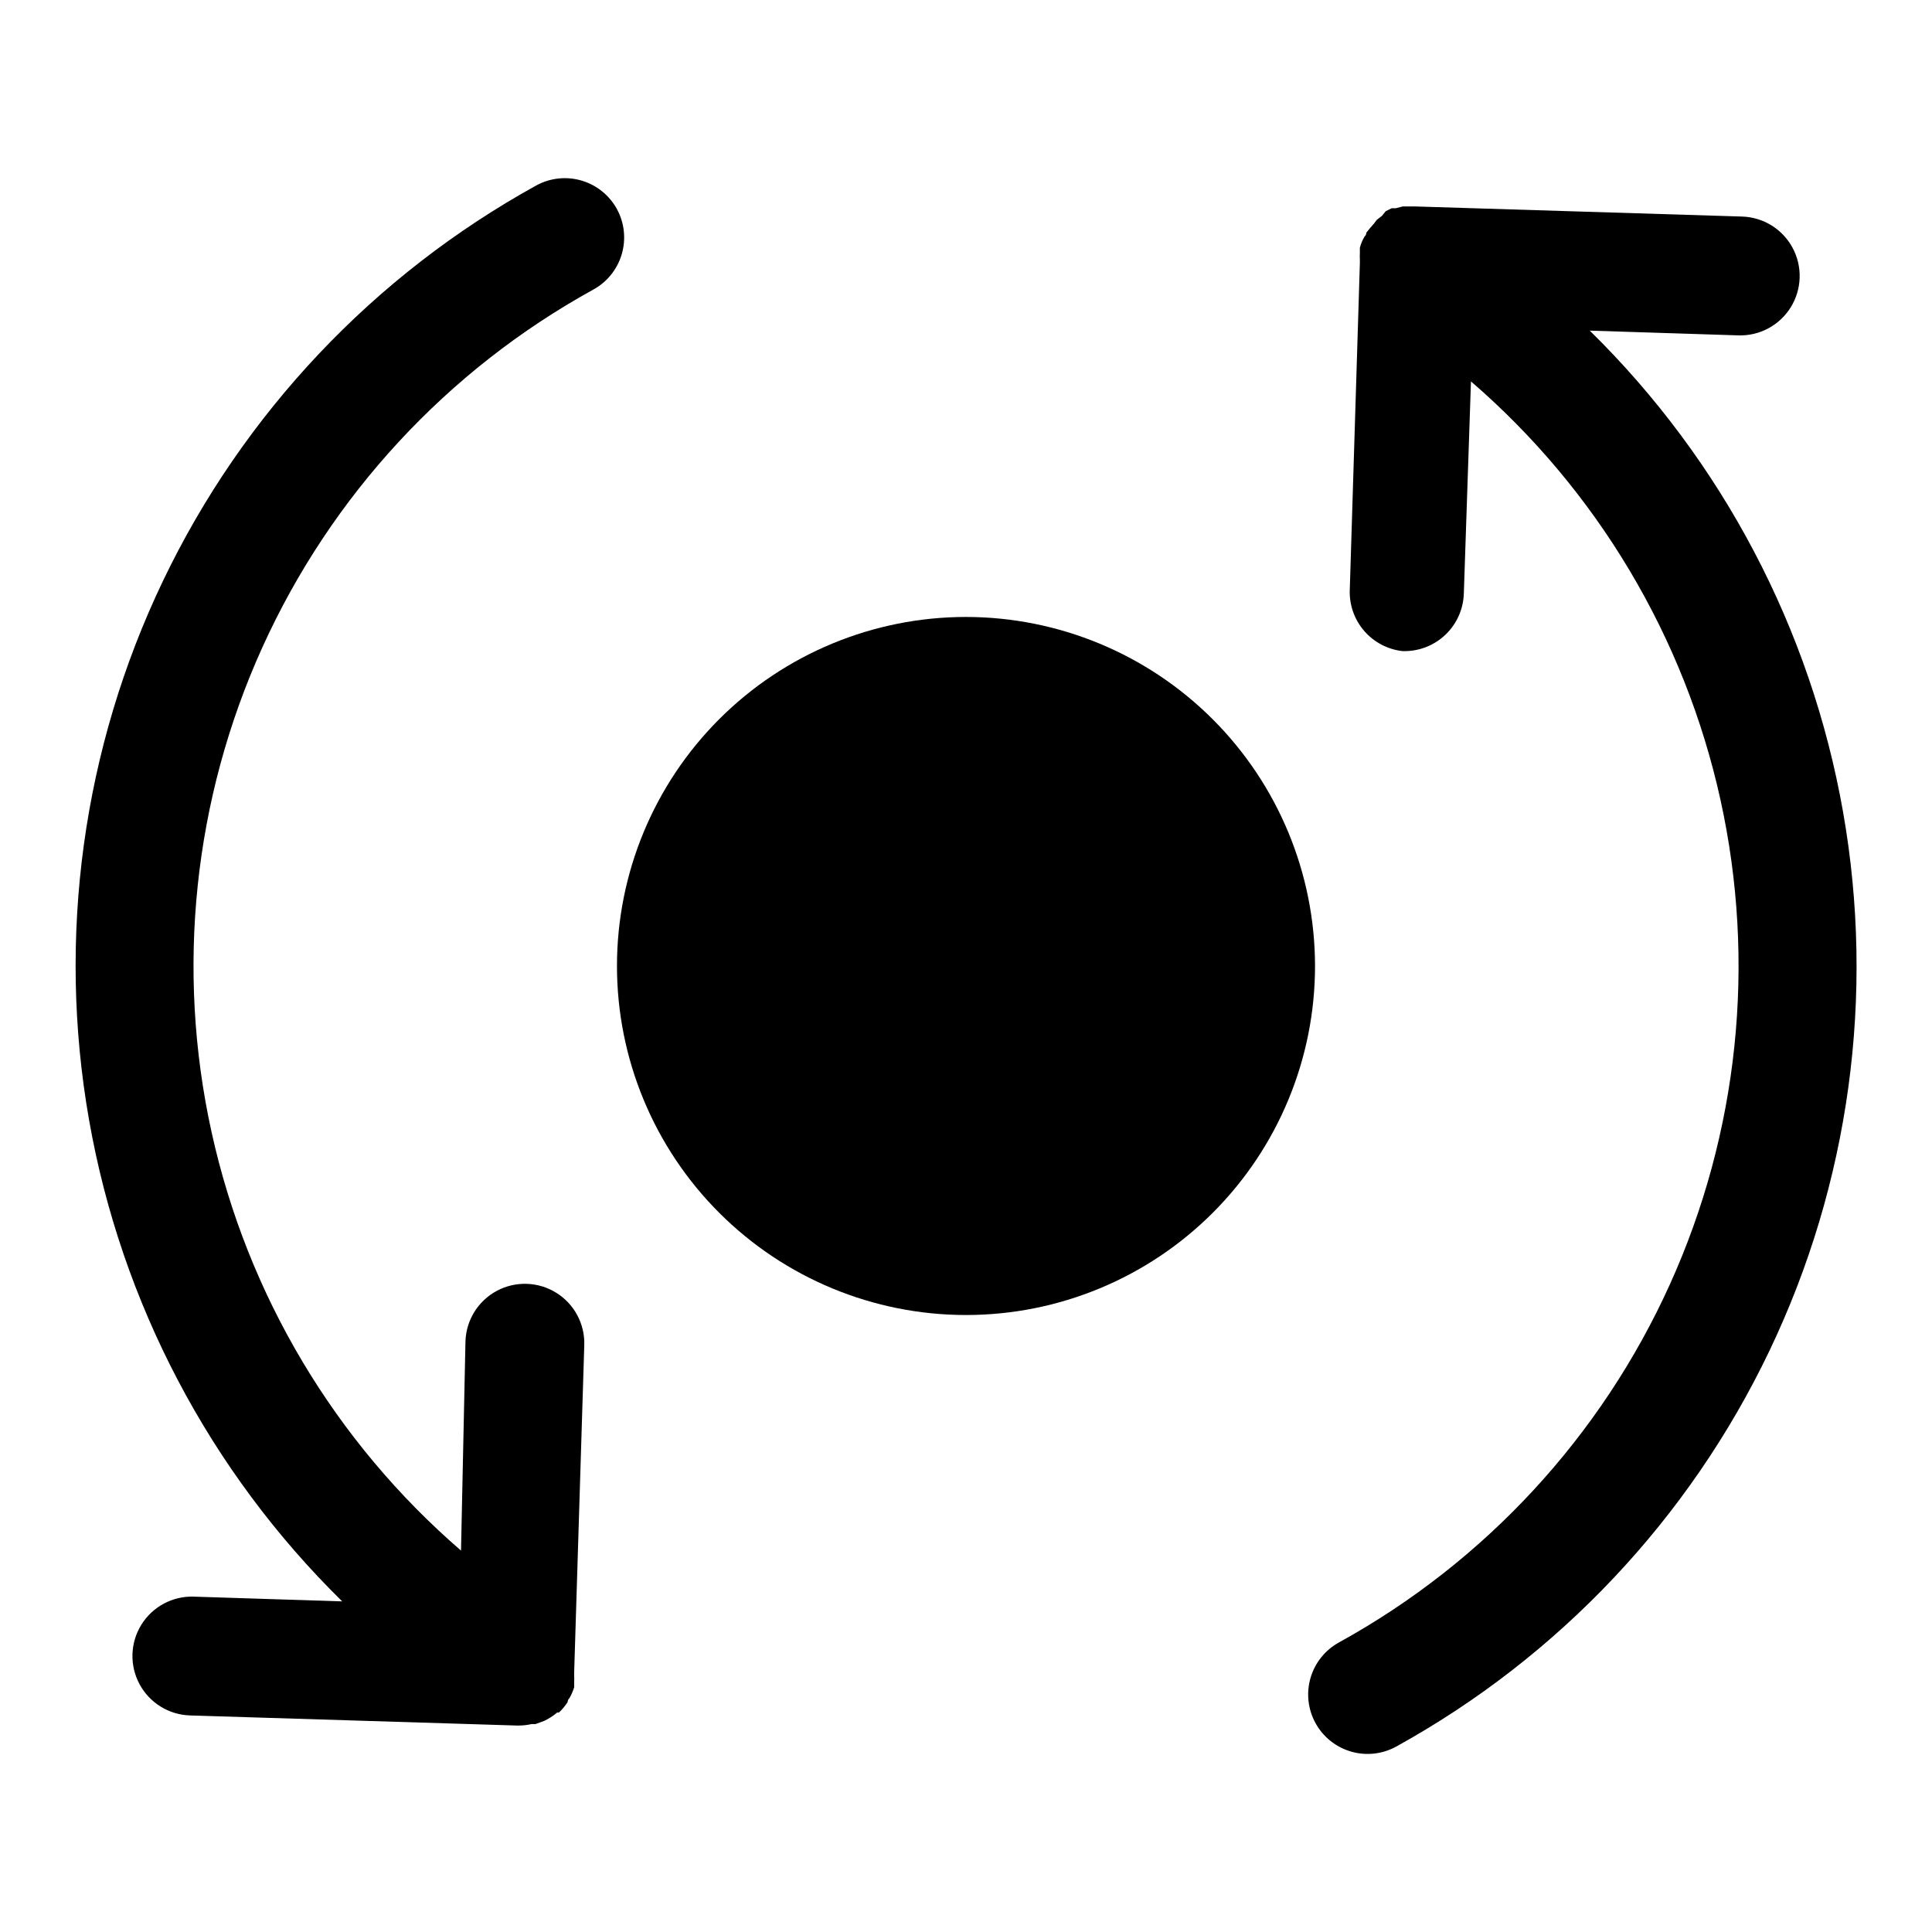
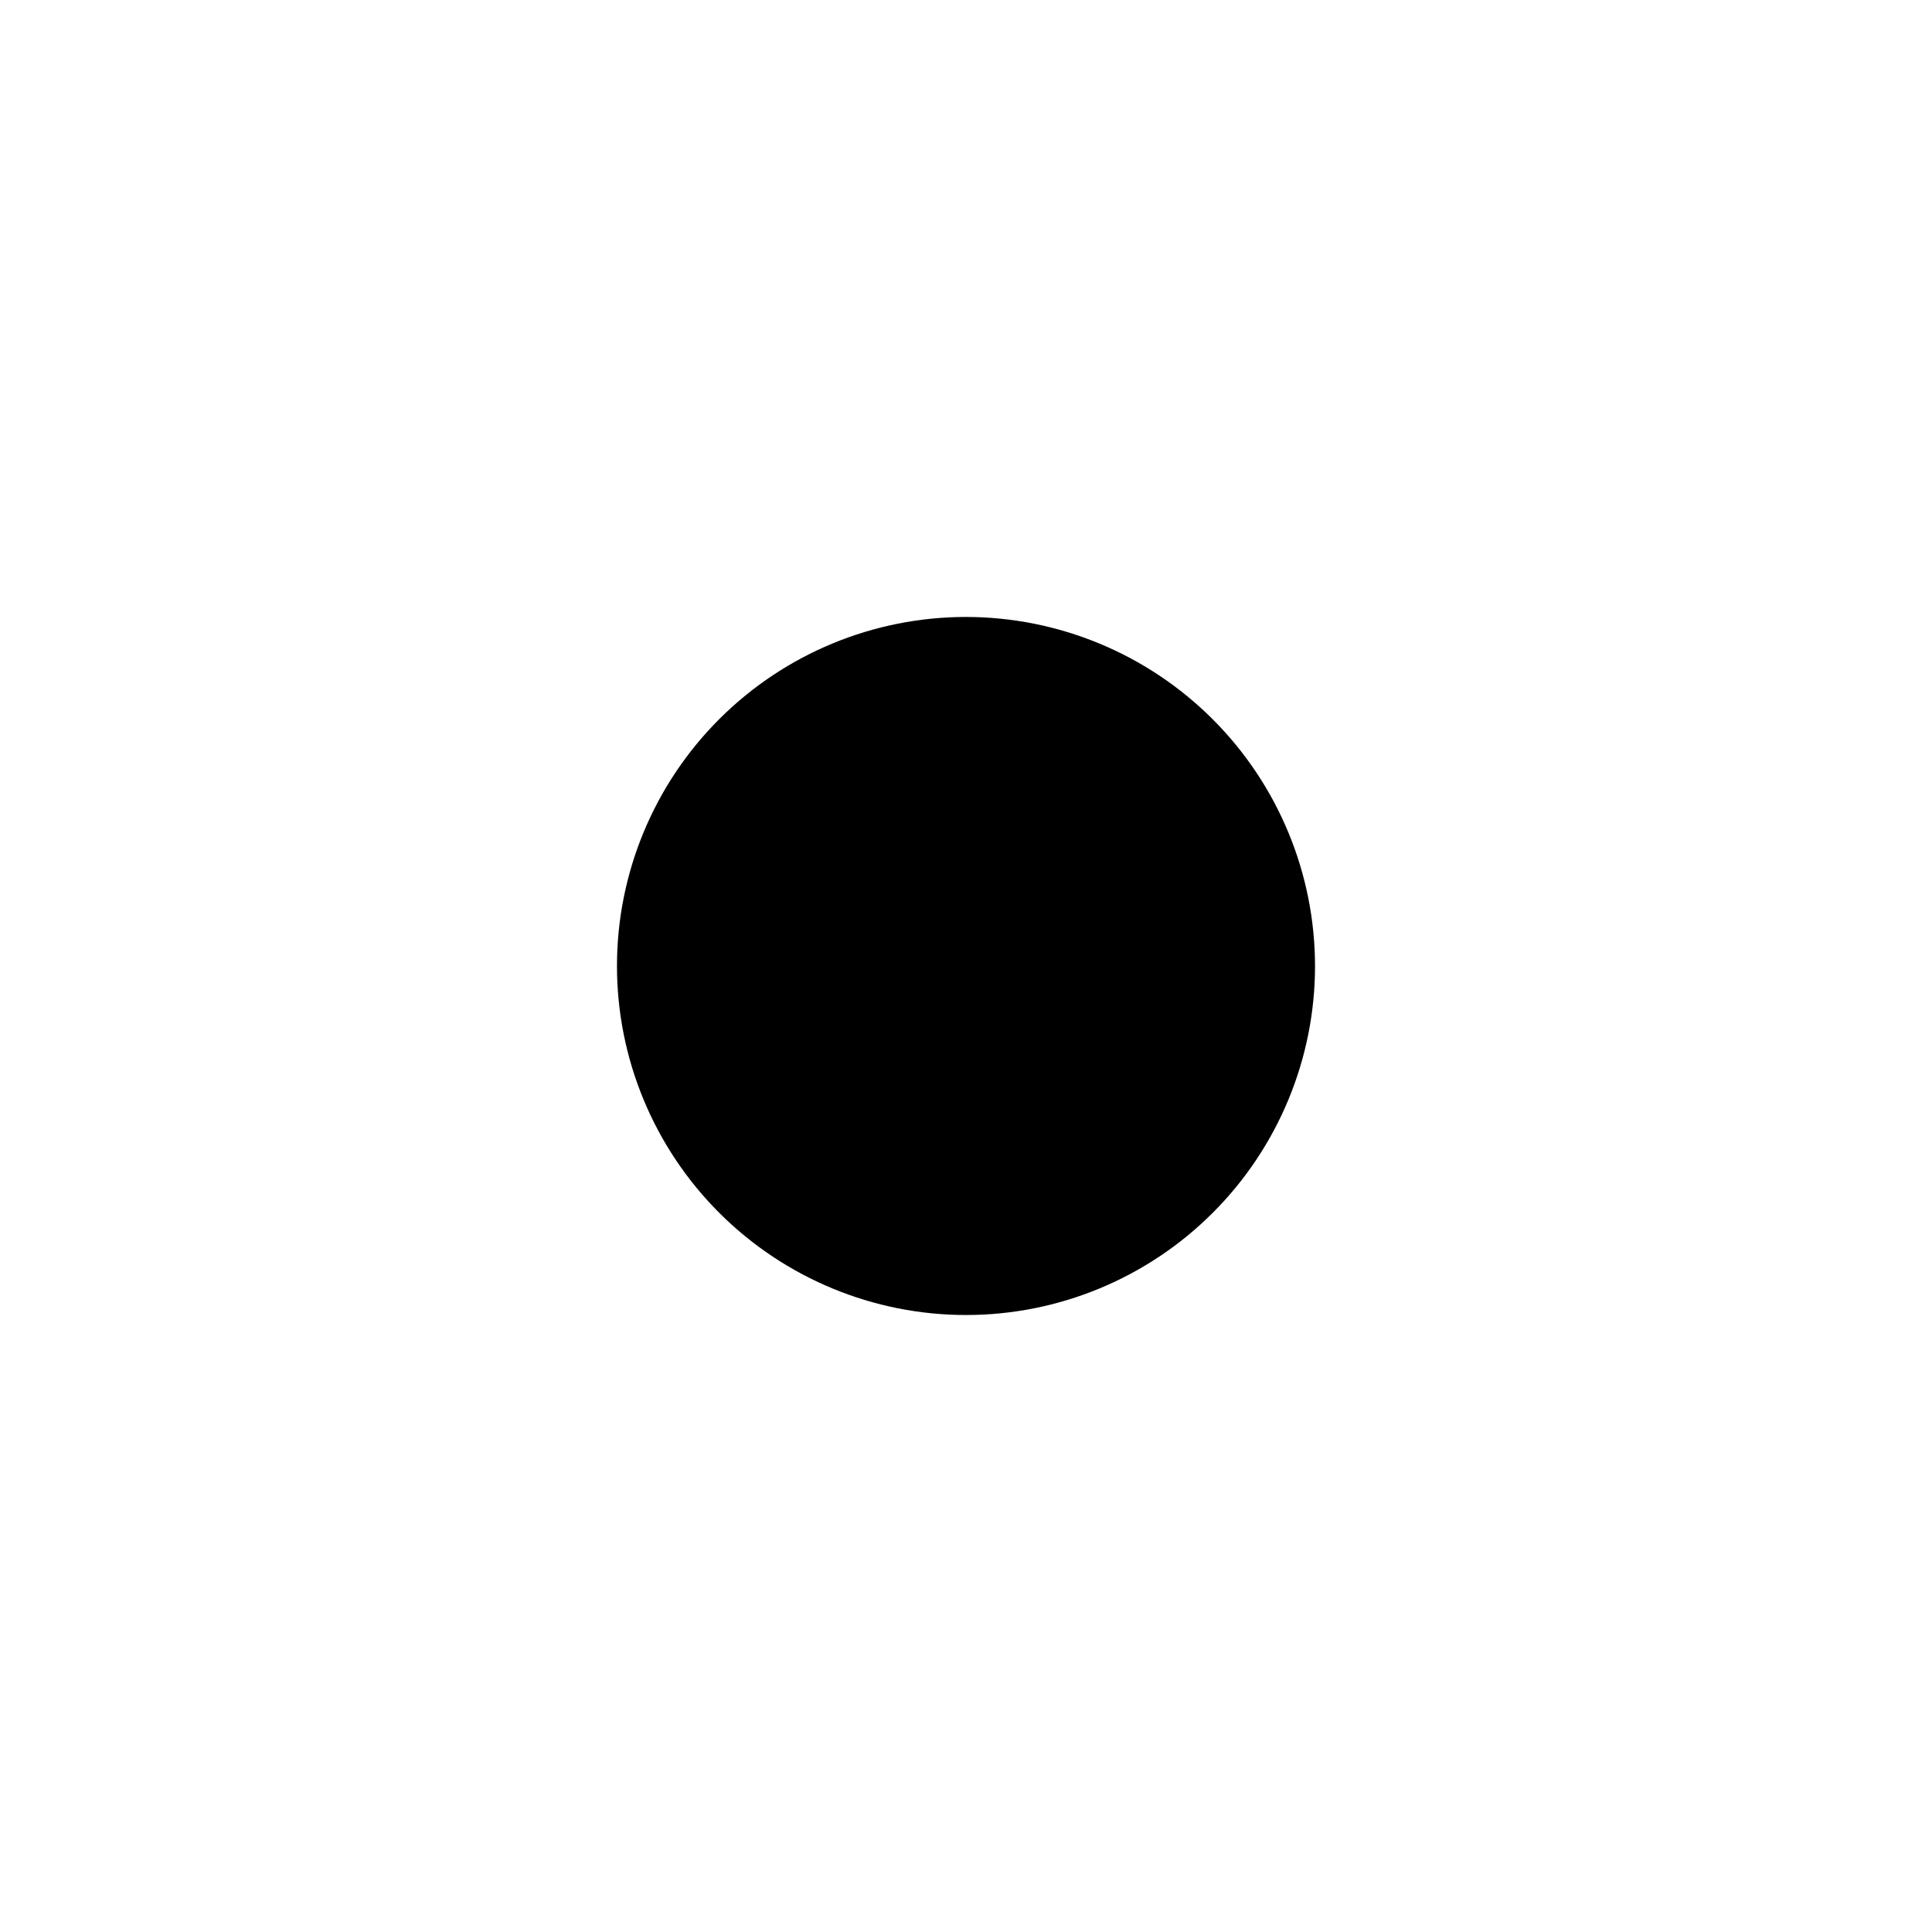
<svg xmlns="http://www.w3.org/2000/svg" fill="#000000" width="800px" height="800px" version="1.1" viewBox="144 144 512 512">
  <g>
-     <path d="m307.5 199.42c-2-3.66-5.367-6.379-9.367-7.559s-8.305-0.727-11.969 1.262c-43.109 23.773-77.715 60.422-98.973 104.82-21.258 44.402-28.109 94.34-19.594 142.83 8.512 48.488 31.969 93.105 67.086 127.61l-39.359-1.258-0.004-0.004c-5.625-0.168-10.91 2.676-13.871 7.465-2.957 4.785-3.137 10.785-0.469 15.742 2.664 4.957 7.773 8.113 13.398 8.281l86.594 2.676h0.551-0.004c1.141-0.008 2.273-0.141 3.387-0.395h1.023l2.363-0.867 1.023-0.551-0.004 0.004c0.836-0.48 1.629-1.031 2.363-1.652h0.473c0.863-0.832 1.629-1.754 2.281-2.758 0 0 0-0.629 0.473-1.023 0.262-0.461 0.496-0.934 0.711-1.418 0.207-0.488 0.391-0.984 0.551-1.492v-1.418c0.027-0.551 0.027-1.102 0-1.652v-1.023l2.676-86.594c0.168-5.625-2.676-10.914-7.465-13.871-4.785-2.957-10.789-3.137-15.742-0.473-4.957 2.668-8.113 7.773-8.281 13.398l-1.18 55.422c-33.43-28.875-56.621-67.789-66.113-110.93-9.488-43.145-4.766-88.195 13.465-128.43 18.23-40.234 48.988-73.492 87.676-94.805 3.664-2 6.383-5.367 7.562-9.367 1.18-3.996 0.727-8.301-1.262-11.969z" />
-     <path d="m565.31 231.62 39.359 1.258c5.625 0.184 10.918-2.648 13.891-7.43 2.969-4.777 3.164-10.781 0.512-15.742-2.656-4.965-7.754-8.133-13.379-8.316l-86.594-2.676h-3.383l-1.812 0.473h-1.102l-1.574 0.789-1.023 1.258-1.34 1.023-0.707 0.945-1.023 1.18-1.023 1.258s0 0.629-0.473 1.023c-0.562 0.934-0.984 1.941-1.258 2.992v1.418c-0.031 0.551-0.031 1.102 0 1.652v1.023l-2.676 86.594h-0.004c-0.141 3.973 1.223 7.852 3.824 10.859 2.598 3.008 6.238 4.922 10.191 5.356h0.473c4.094 0.004 8.027-1.59 10.969-4.441 2.938-2.852 4.652-6.738 4.773-10.828l1.891-56.207c33.434 28.863 56.633 67.773 66.129 110.91 9.5 43.137 4.785 88.191-13.434 128.43s-48.965 73.504-87.648 94.828c-3.664 2.004-6.383 5.379-7.555 9.387-1.176 4.012-0.707 8.32 1.297 11.984 2.004 3.664 5.383 6.383 9.391 7.555 4.008 1.176 8.316 0.707 11.98-1.297 43.098-23.789 77.68-60.453 98.918-104.86 21.238-44.406 28.07-94.344 19.535-142.82-8.531-48.48-32-93.082-67.125-127.57z" />
    <path d="m400 307.5c-24.531 0-48.059 9.742-65.406 27.09s-27.09 40.875-27.09 65.406 9.742 48.059 27.09 65.402c17.348 17.348 40.875 27.094 65.406 27.094s48.059-9.746 65.402-27.094c17.348-17.344 27.094-40.871 27.094-65.402-0.023-24.527-9.773-48.043-27.117-65.383-17.34-17.344-40.855-27.094-65.379-27.113z" />
  </g>
</svg>